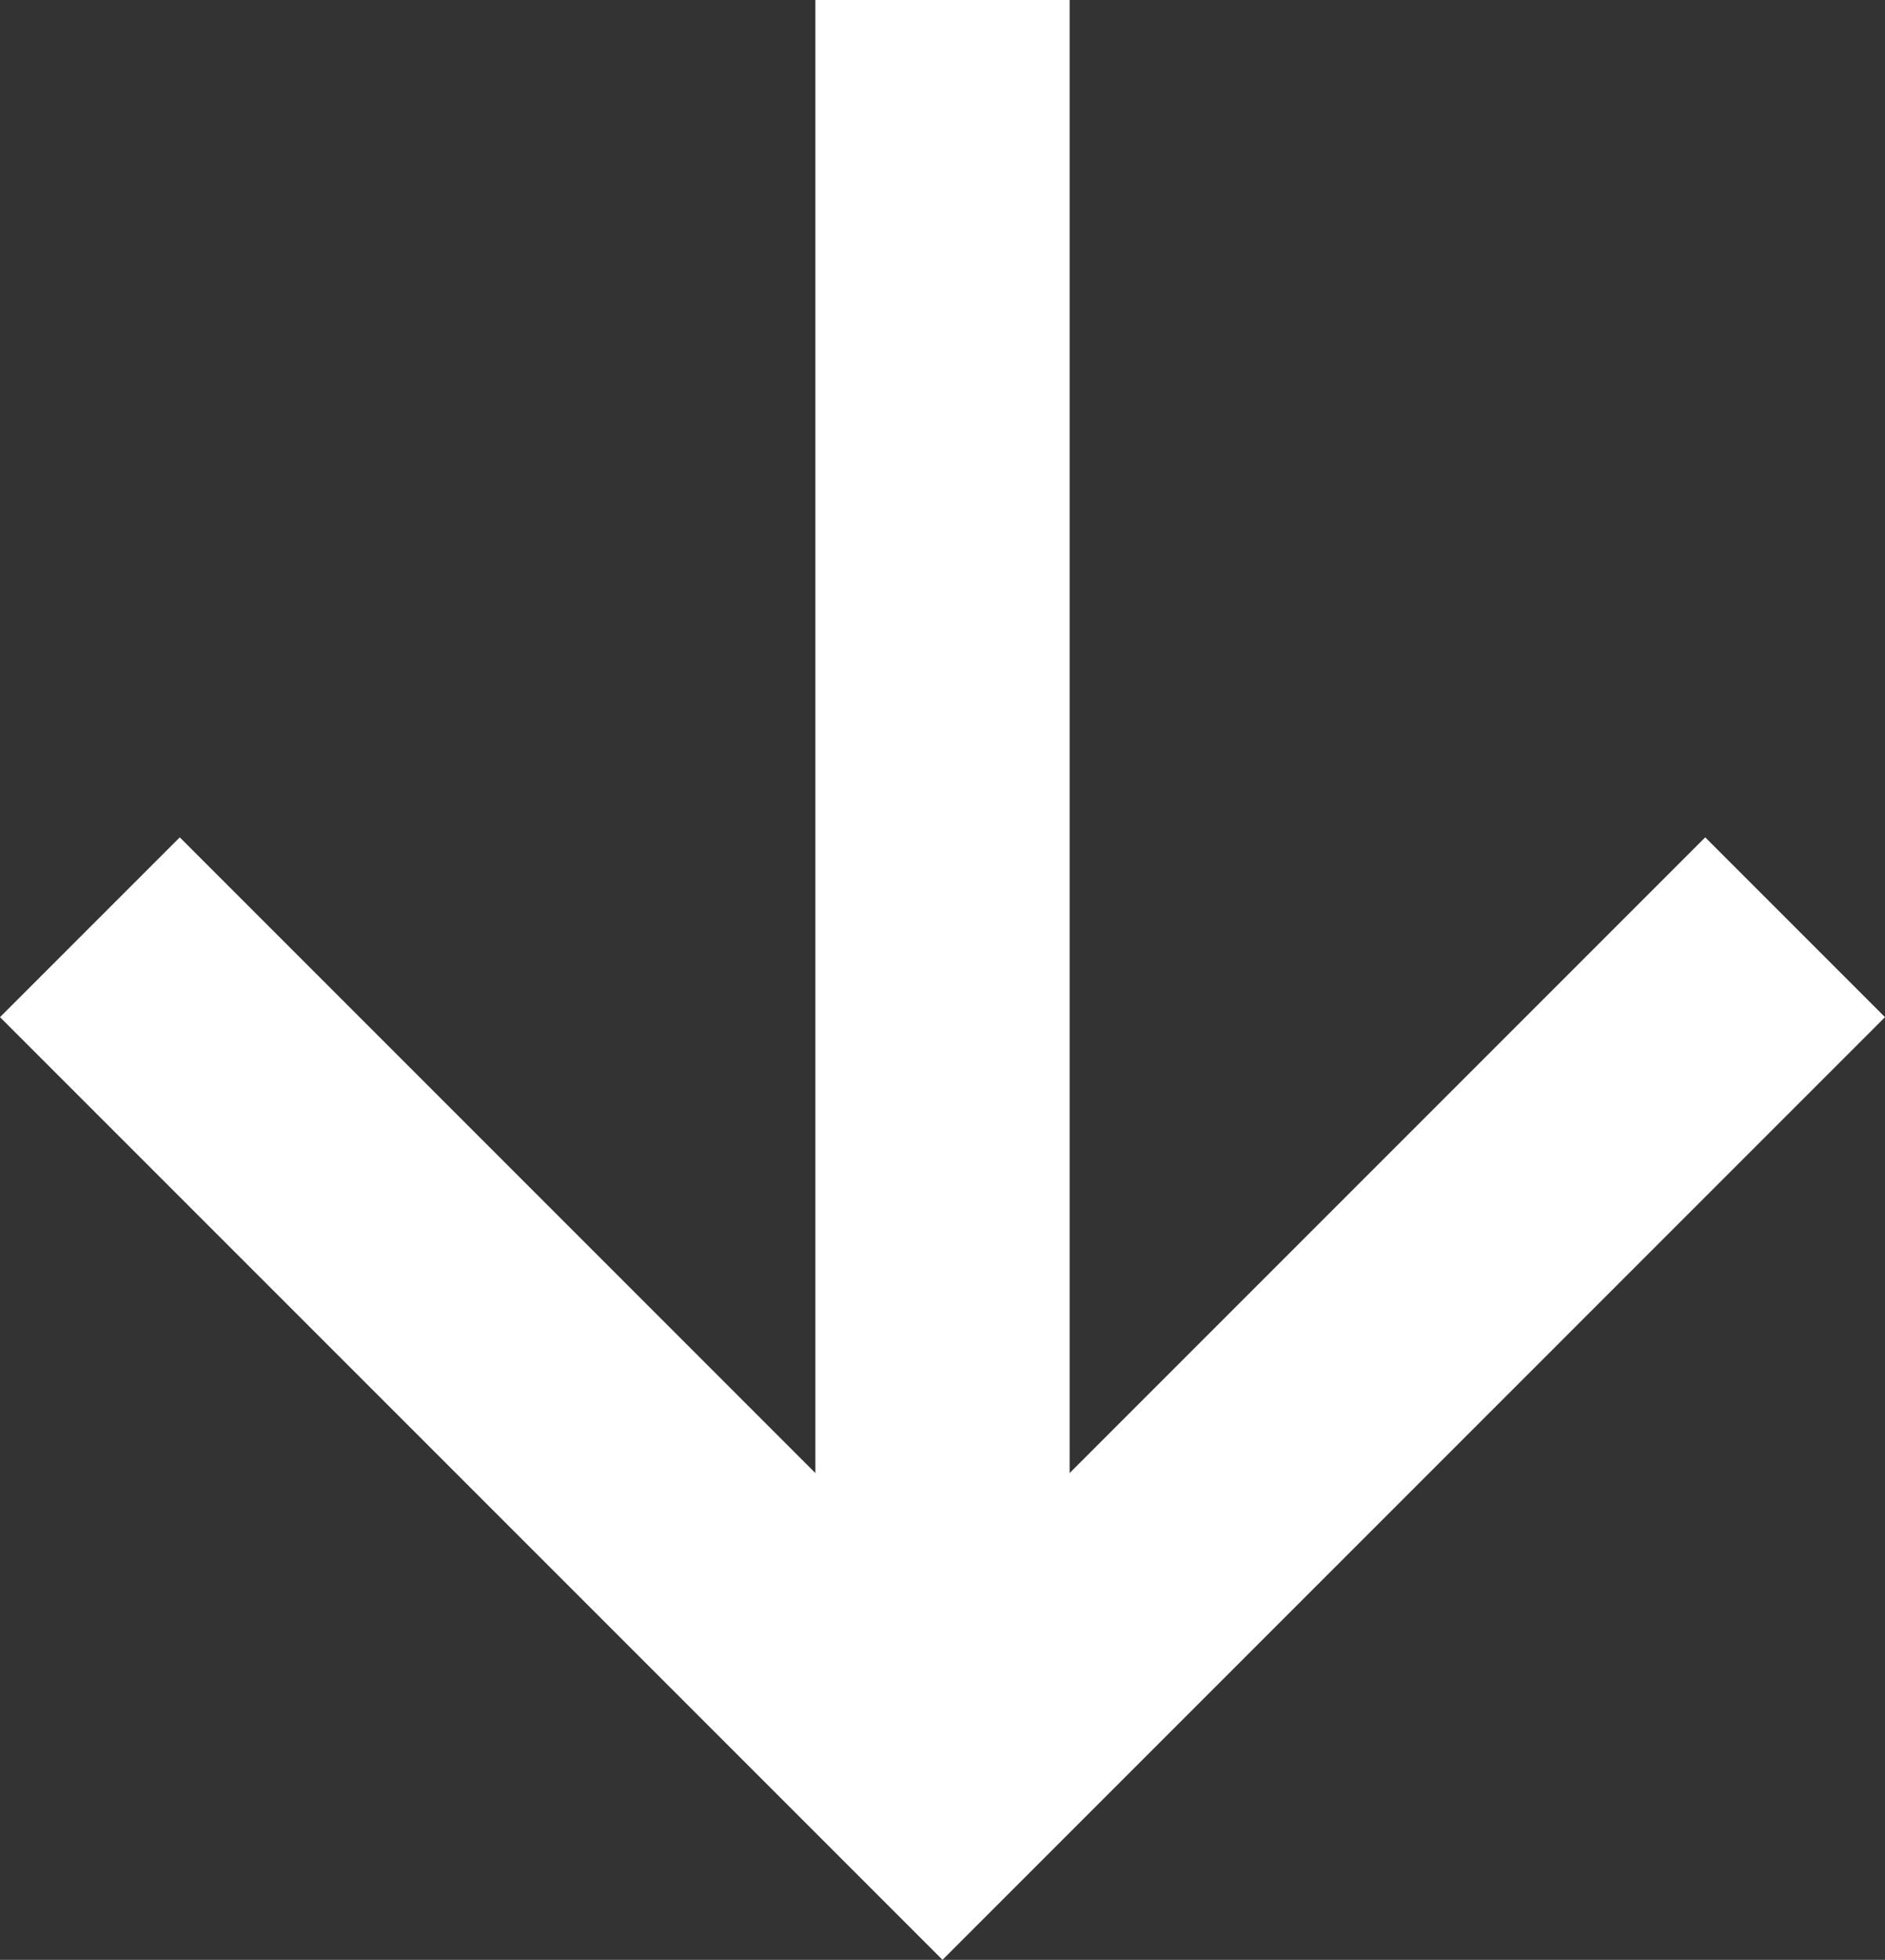
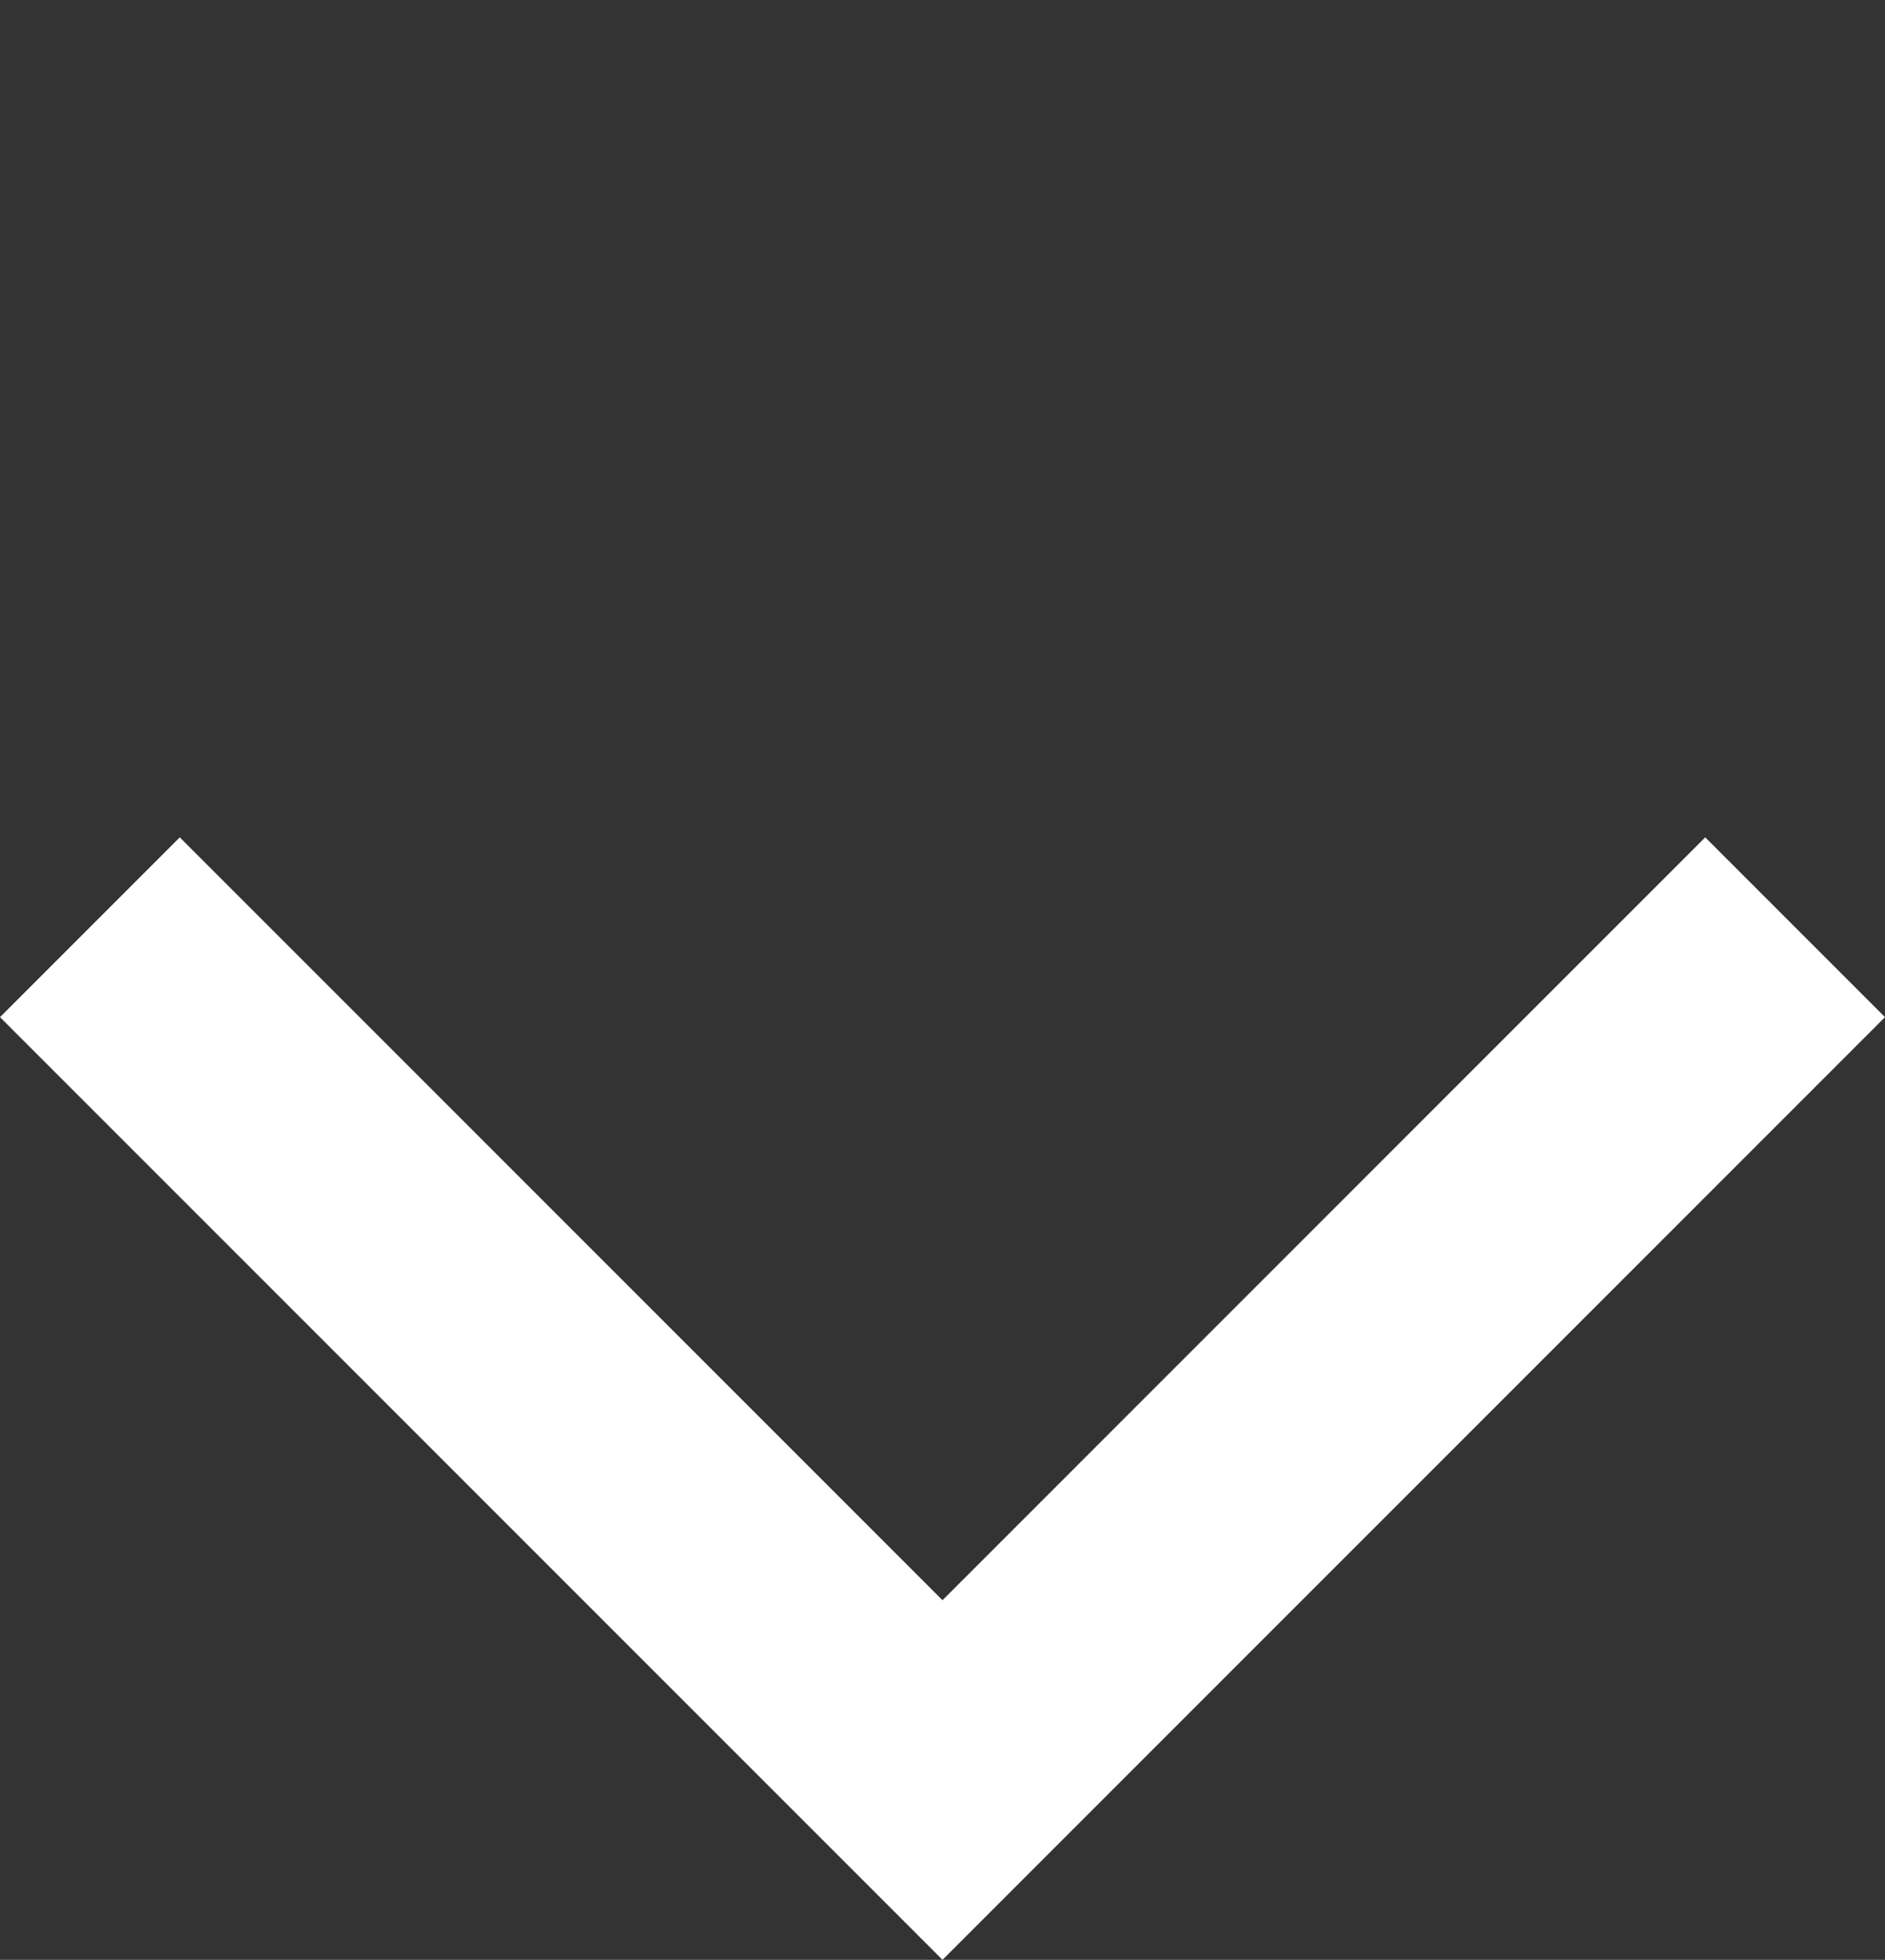
<svg xmlns="http://www.w3.org/2000/svg" id="Ebene_2" data-name="Ebene 2" viewBox="0 0 355.88 369.94">
  <rect x="0" y="0" width="355.88" height="369.94" fill="#333333" stroke="none" />
  <defs>
    <style>
      .cls-1 {
        stroke-linejoin: round;
      }

      .cls-1, .cls-2 {
        fill: none;
        stroke: #fff;
        stroke-linecap: square;
        stroke-width: 48px;
      }
    </style>
  </defs>
  <g id="Ebene_1-2" data-name="Ebene 1">
    <polyline class="cls-2" points="33.94 192 177.94 336 321.94 192" />
-     <line class="cls-1" x1="177.94" y1="316" x2="177.94" y2="24" />
  </g>
</svg>